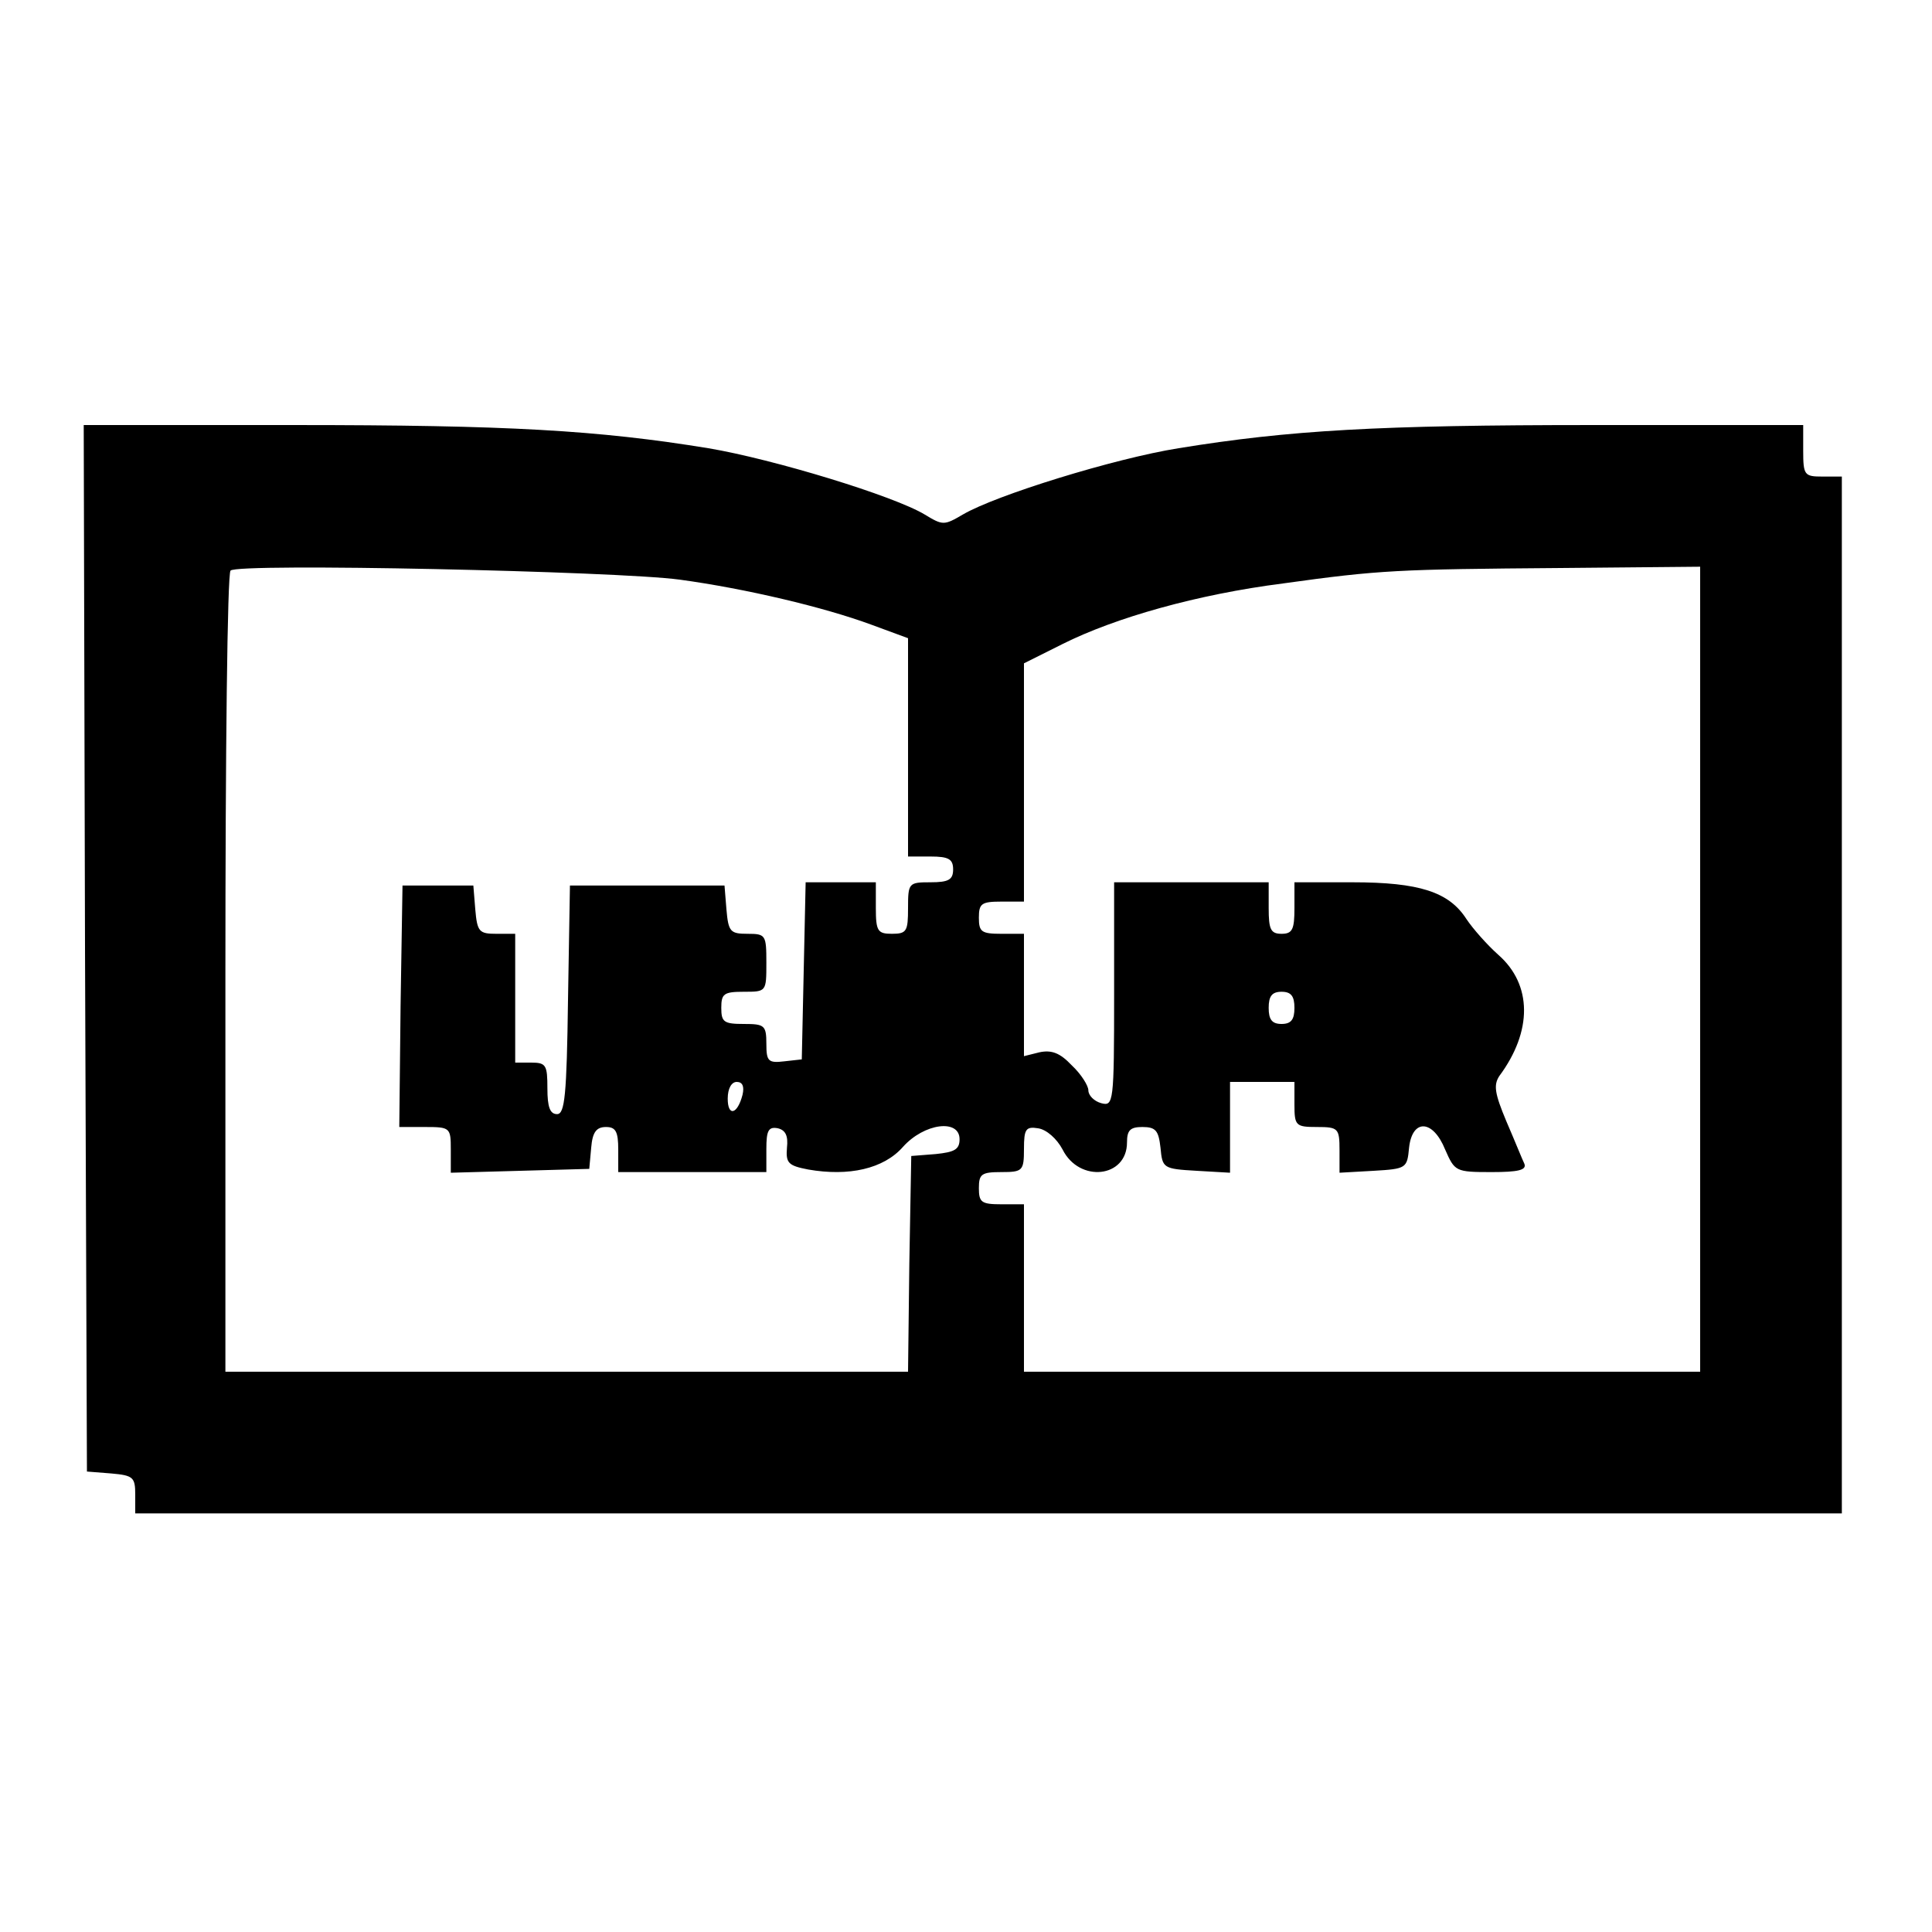
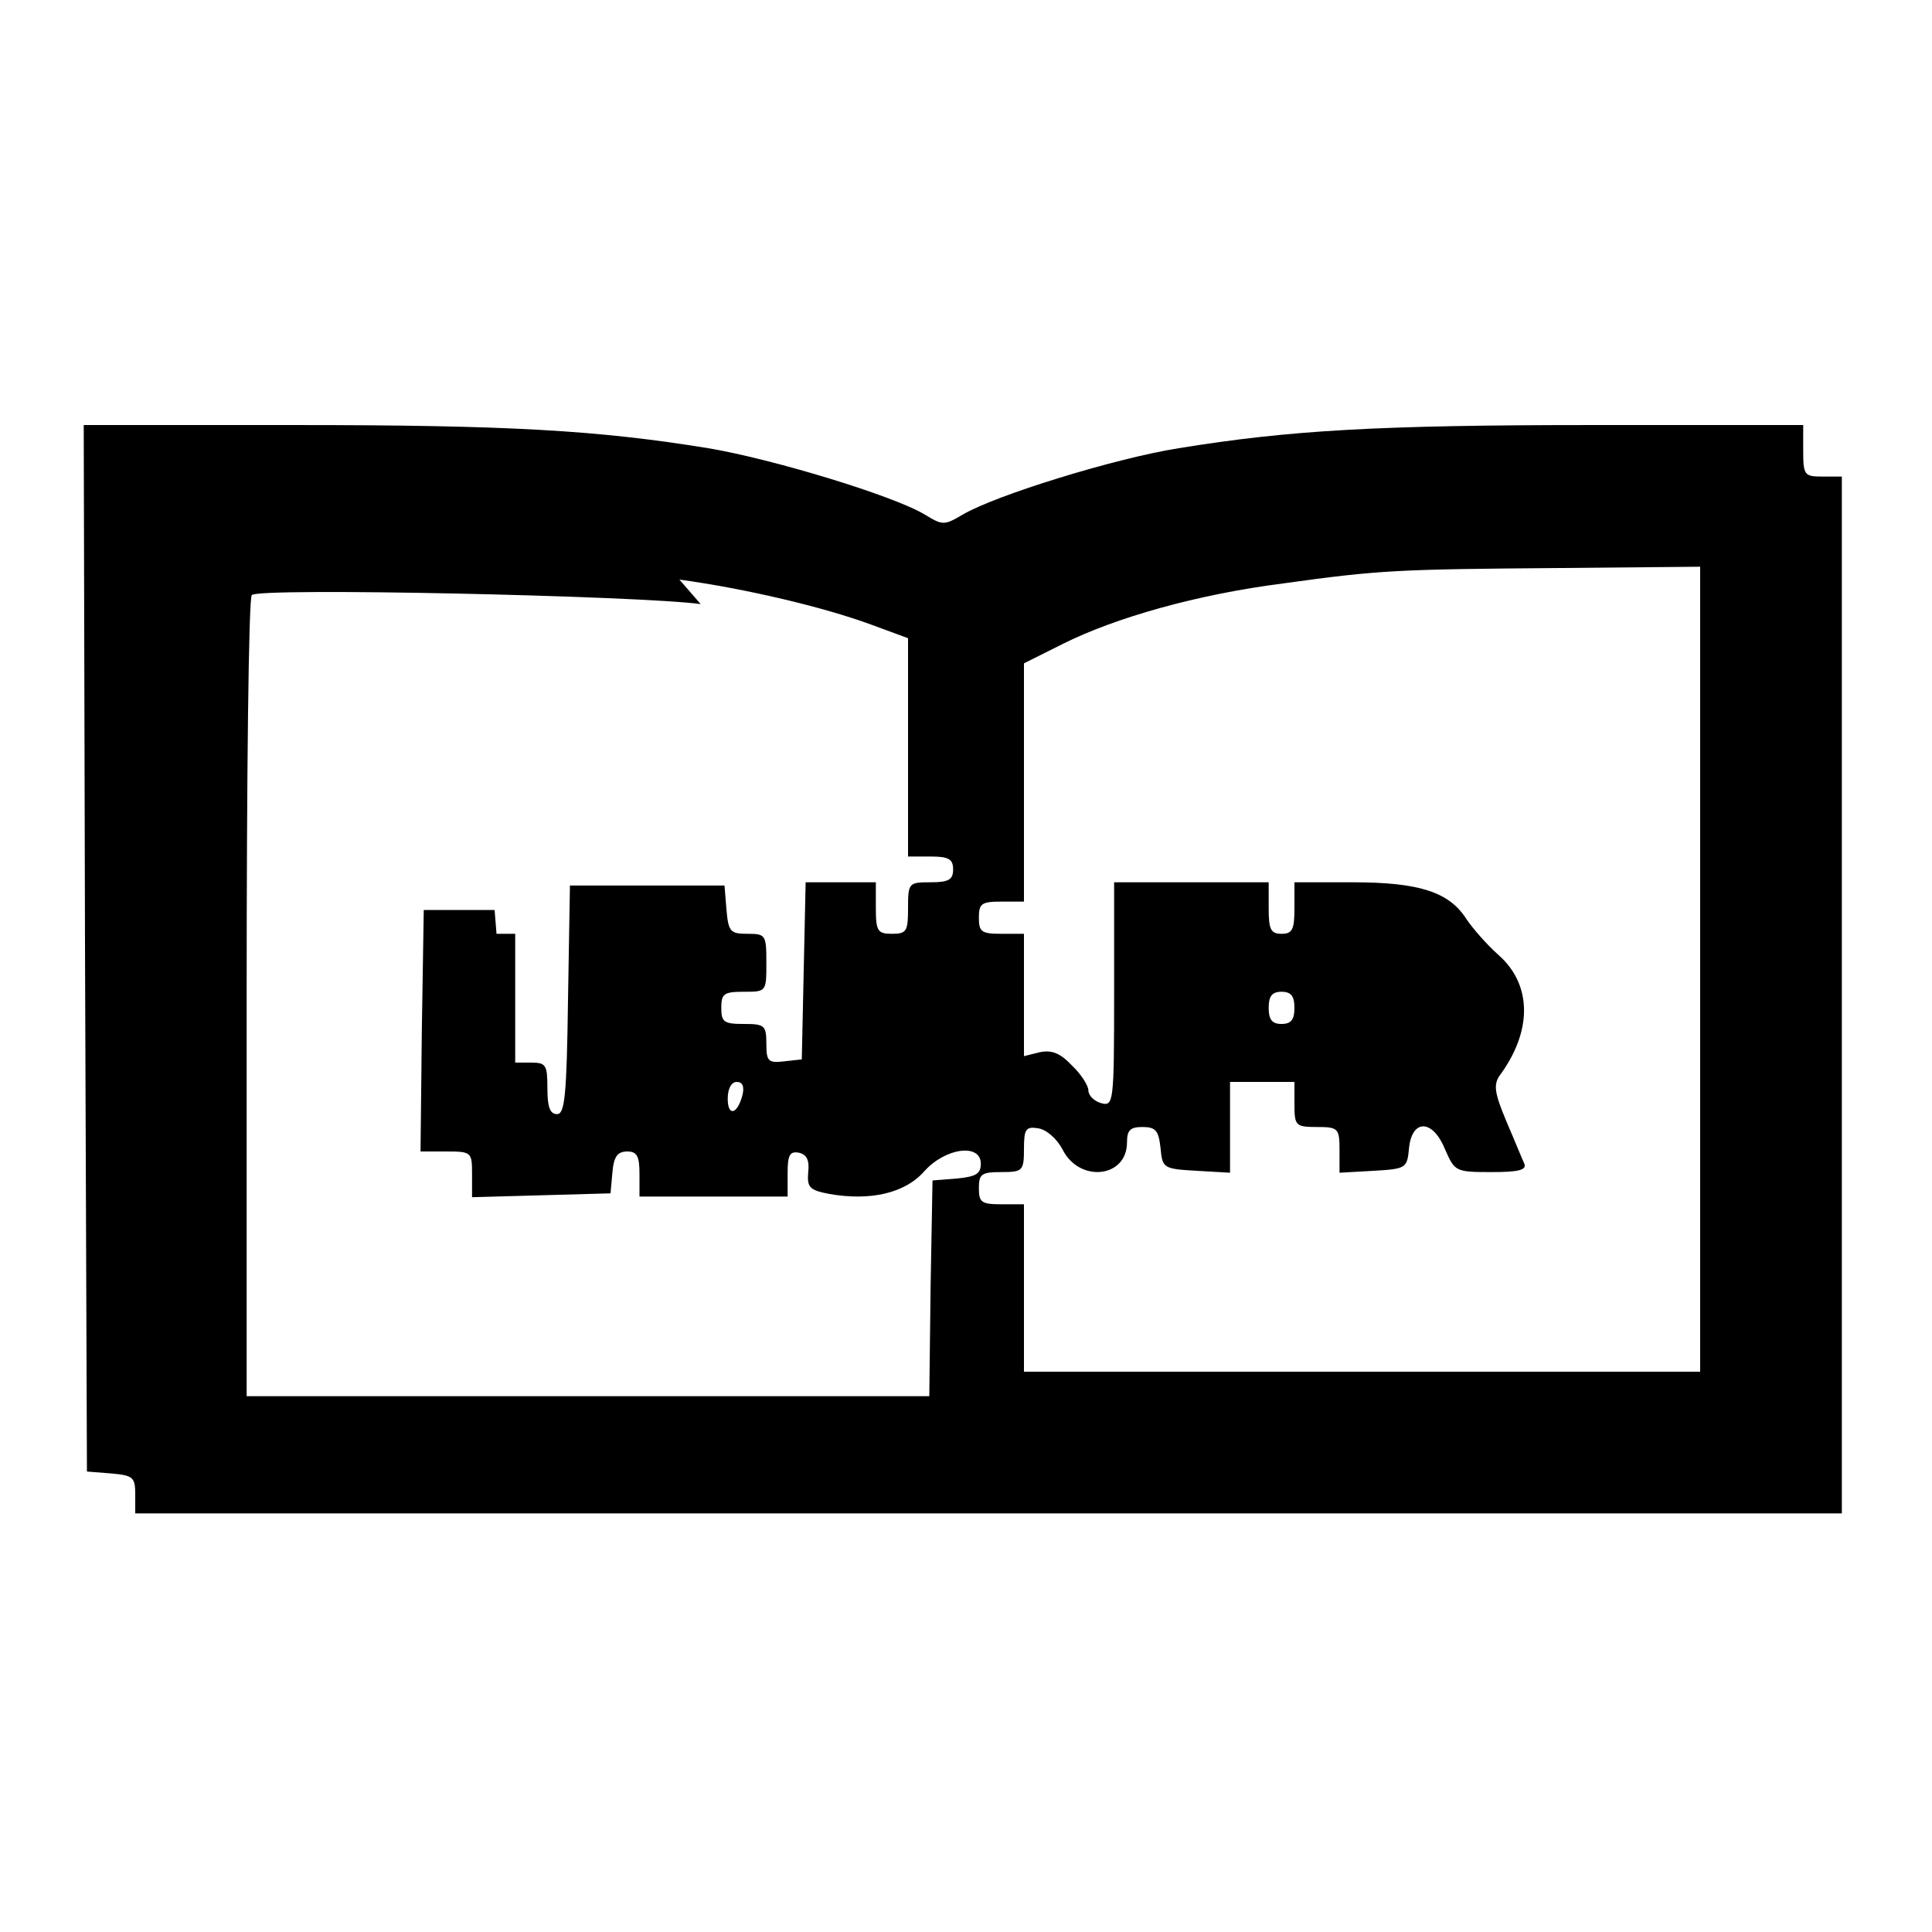
<svg xmlns="http://www.w3.org/2000/svg" version="1.0" width="300pt" height="300pt" viewBox="0 0 300 300" preserveAspectRatio="xMidYMid meet">
  <g transform="translate(0,300) scale(0.1,-0.1)" fill="#000000" stroke="none">
-     <path d="M132 1528 l3 -813 38 -3 c34 -3 37 -6 37 -33 l0 -29 1325 0 1325 0 0 805 0 805 -30 0 c-28 0 -30 2 -30 40 l0 40 -327 0 c-332 0 -471 -8 -643 -36 -100 -16 -284 -73 -335 -103 -29 -17 -31 -17 -59 0 -48 29 -235 86 -336 103 -172 28 -311 36 -643 36 l-327 0 2 -812z m923 572 c103 -14 225 -43 298 -70 l57 -21 0 -170 0 -169 35 0 c28 0 35 -4 35 -20 0 -16 -7 -20 -35 -20 -34 0 -35 -1 -35 -40 0 -36 -2 -40 -25 -40 -22 0 -25 4 -25 40 l0 40 -55 0 -54 0 -3 -137 -3 -138 -27 -3 c-25 -3 -28 0 -28 27 0 29 -3 31 -35 31 -31 0 -35 3 -35 25 0 22 4 25 35 25 35 0 35 0 35 45 0 43 -1 45 -29 45 -27 0 -30 3 -33 38 l-3 37 -120 0 -120 0 -3 -177 c-2 -149 -5 -178 -17 -178 -11 0 -15 11 -15 40 0 36 -2 40 -25 40 l-25 0 0 100 0 100 -29 0 c-27 0 -30 3 -33 38 l-3 37 -55 0 -55 0 -3 -187 -2 -188 40 0 c39 0 40 -1 40 -35 l0 -36 108 3 107 3 3 33 c2 24 8 32 23 32 15 0 19 -7 19 -35 l0 -35 115 0 115 0 0 36 c0 28 3 35 18 32 12 -3 16 -12 14 -30 -2 -24 2 -28 33 -34 63 -11 117 1 147 35 33 37 88 44 88 12 0 -16 -8 -20 -37 -23 l-38 -3 -3 -167 -2 -168 -530 0 -530 0 0 618 c0 340 3 622 8 626 10 12 601 -1 697 -14z m1585 -605 l0 -625 -525 0 -525 0 0 130 0 130 -35 0 c-31 0 -35 3 -35 25 0 22 4 25 35 25 33 0 35 2 35 36 0 31 3 35 22 32 13 -2 29 -16 38 -33 26 -52 100 -44 100 11 0 19 5 24 24 24 21 0 25 -6 28 -32 3 -32 4 -33 56 -36 l52 -3 0 70 0 71 50 0 50 0 0 -35 c0 -33 2 -35 35 -35 33 0 35 -2 35 -36 l0 -35 53 3 c51 3 52 4 55 36 5 45 37 44 56 -3 15 -34 16 -35 72 -35 41 0 55 3 51 13 -3 6 -15 36 -28 66 -18 43 -20 56 -11 70 52 70 51 142 -1 188 -18 16 -40 41 -50 56 -27 42 -73 57 -177 57 l-90 0 0 -40 c0 -33 -3 -40 -20 -40 -17 0 -20 7 -20 40 l0 40 -120 0 -120 0 0 -174 c0 -169 -1 -174 -20 -169 -11 3 -20 12 -20 20 0 7 -11 25 -26 39 -18 19 -31 24 -50 20 l-24 -6 0 95 0 95 -35 0 c-31 0 -35 3 -35 25 0 22 4 25 35 25 l35 0 0 185 0 185 60 30 c82 41 209 77 342 94 151 21 178 22 431 24 l217 2 0 -625z m-630 -60 c0 -18 -5 -25 -20 -25 -15 0 -20 7 -20 25 0 18 5 25 20 25 15 0 20 -7 20 -25z m-857 -135 c-8 -31 -23 -34 -23 -6 0 16 6 26 14 26 9 0 12 -7 9 -20z" />
+     <path d="M132 1528 l3 -813 38 -3 c34 -3 37 -6 37 -33 l0 -29 1325 0 1325 0 0 805 0 805 -30 0 c-28 0 -30 2 -30 40 l0 40 -327 0 c-332 0 -471 -8 -643 -36 -100 -16 -284 -73 -335 -103 -29 -17 -31 -17 -59 0 -48 29 -235 86 -336 103 -172 28 -311 36 -643 36 l-327 0 2 -812z m923 572 c103 -14 225 -43 298 -70 l57 -21 0 -170 0 -169 35 0 c28 0 35 -4 35 -20 0 -16 -7 -20 -35 -20 -34 0 -35 -1 -35 -40 0 -36 -2 -40 -25 -40 -22 0 -25 4 -25 40 l0 40 -55 0 -54 0 -3 -137 -3 -138 -27 -3 c-25 -3 -28 0 -28 27 0 29 -3 31 -35 31 -31 0 -35 3 -35 25 0 22 4 25 35 25 35 0 35 0 35 45 0 43 -1 45 -29 45 -27 0 -30 3 -33 38 l-3 37 -120 0 -120 0 -3 -177 c-2 -149 -5 -178 -17 -178 -11 0 -15 11 -15 40 0 36 -2 40 -25 40 l-25 0 0 100 0 100 -29 0 l-3 37 -55 0 -55 0 -3 -187 -2 -188 40 0 c39 0 40 -1 40 -35 l0 -36 108 3 107 3 3 33 c2 24 8 32 23 32 15 0 19 -7 19 -35 l0 -35 115 0 115 0 0 36 c0 28 3 35 18 32 12 -3 16 -12 14 -30 -2 -24 2 -28 33 -34 63 -11 117 1 147 35 33 37 88 44 88 12 0 -16 -8 -20 -37 -23 l-38 -3 -3 -167 -2 -168 -530 0 -530 0 0 618 c0 340 3 622 8 626 10 12 601 -1 697 -14z m1585 -605 l0 -625 -525 0 -525 0 0 130 0 130 -35 0 c-31 0 -35 3 -35 25 0 22 4 25 35 25 33 0 35 2 35 36 0 31 3 35 22 32 13 -2 29 -16 38 -33 26 -52 100 -44 100 11 0 19 5 24 24 24 21 0 25 -6 28 -32 3 -32 4 -33 56 -36 l52 -3 0 70 0 71 50 0 50 0 0 -35 c0 -33 2 -35 35 -35 33 0 35 -2 35 -36 l0 -35 53 3 c51 3 52 4 55 36 5 45 37 44 56 -3 15 -34 16 -35 72 -35 41 0 55 3 51 13 -3 6 -15 36 -28 66 -18 43 -20 56 -11 70 52 70 51 142 -1 188 -18 16 -40 41 -50 56 -27 42 -73 57 -177 57 l-90 0 0 -40 c0 -33 -3 -40 -20 -40 -17 0 -20 7 -20 40 l0 40 -120 0 -120 0 0 -174 c0 -169 -1 -174 -20 -169 -11 3 -20 12 -20 20 0 7 -11 25 -26 39 -18 19 -31 24 -50 20 l-24 -6 0 95 0 95 -35 0 c-31 0 -35 3 -35 25 0 22 4 25 35 25 l35 0 0 185 0 185 60 30 c82 41 209 77 342 94 151 21 178 22 431 24 l217 2 0 -625z m-630 -60 c0 -18 -5 -25 -20 -25 -15 0 -20 7 -20 25 0 18 5 25 20 25 15 0 20 -7 20 -25z m-857 -135 c-8 -31 -23 -34 -23 -6 0 16 6 26 14 26 9 0 12 -7 9 -20z" />
  </g>
</svg>